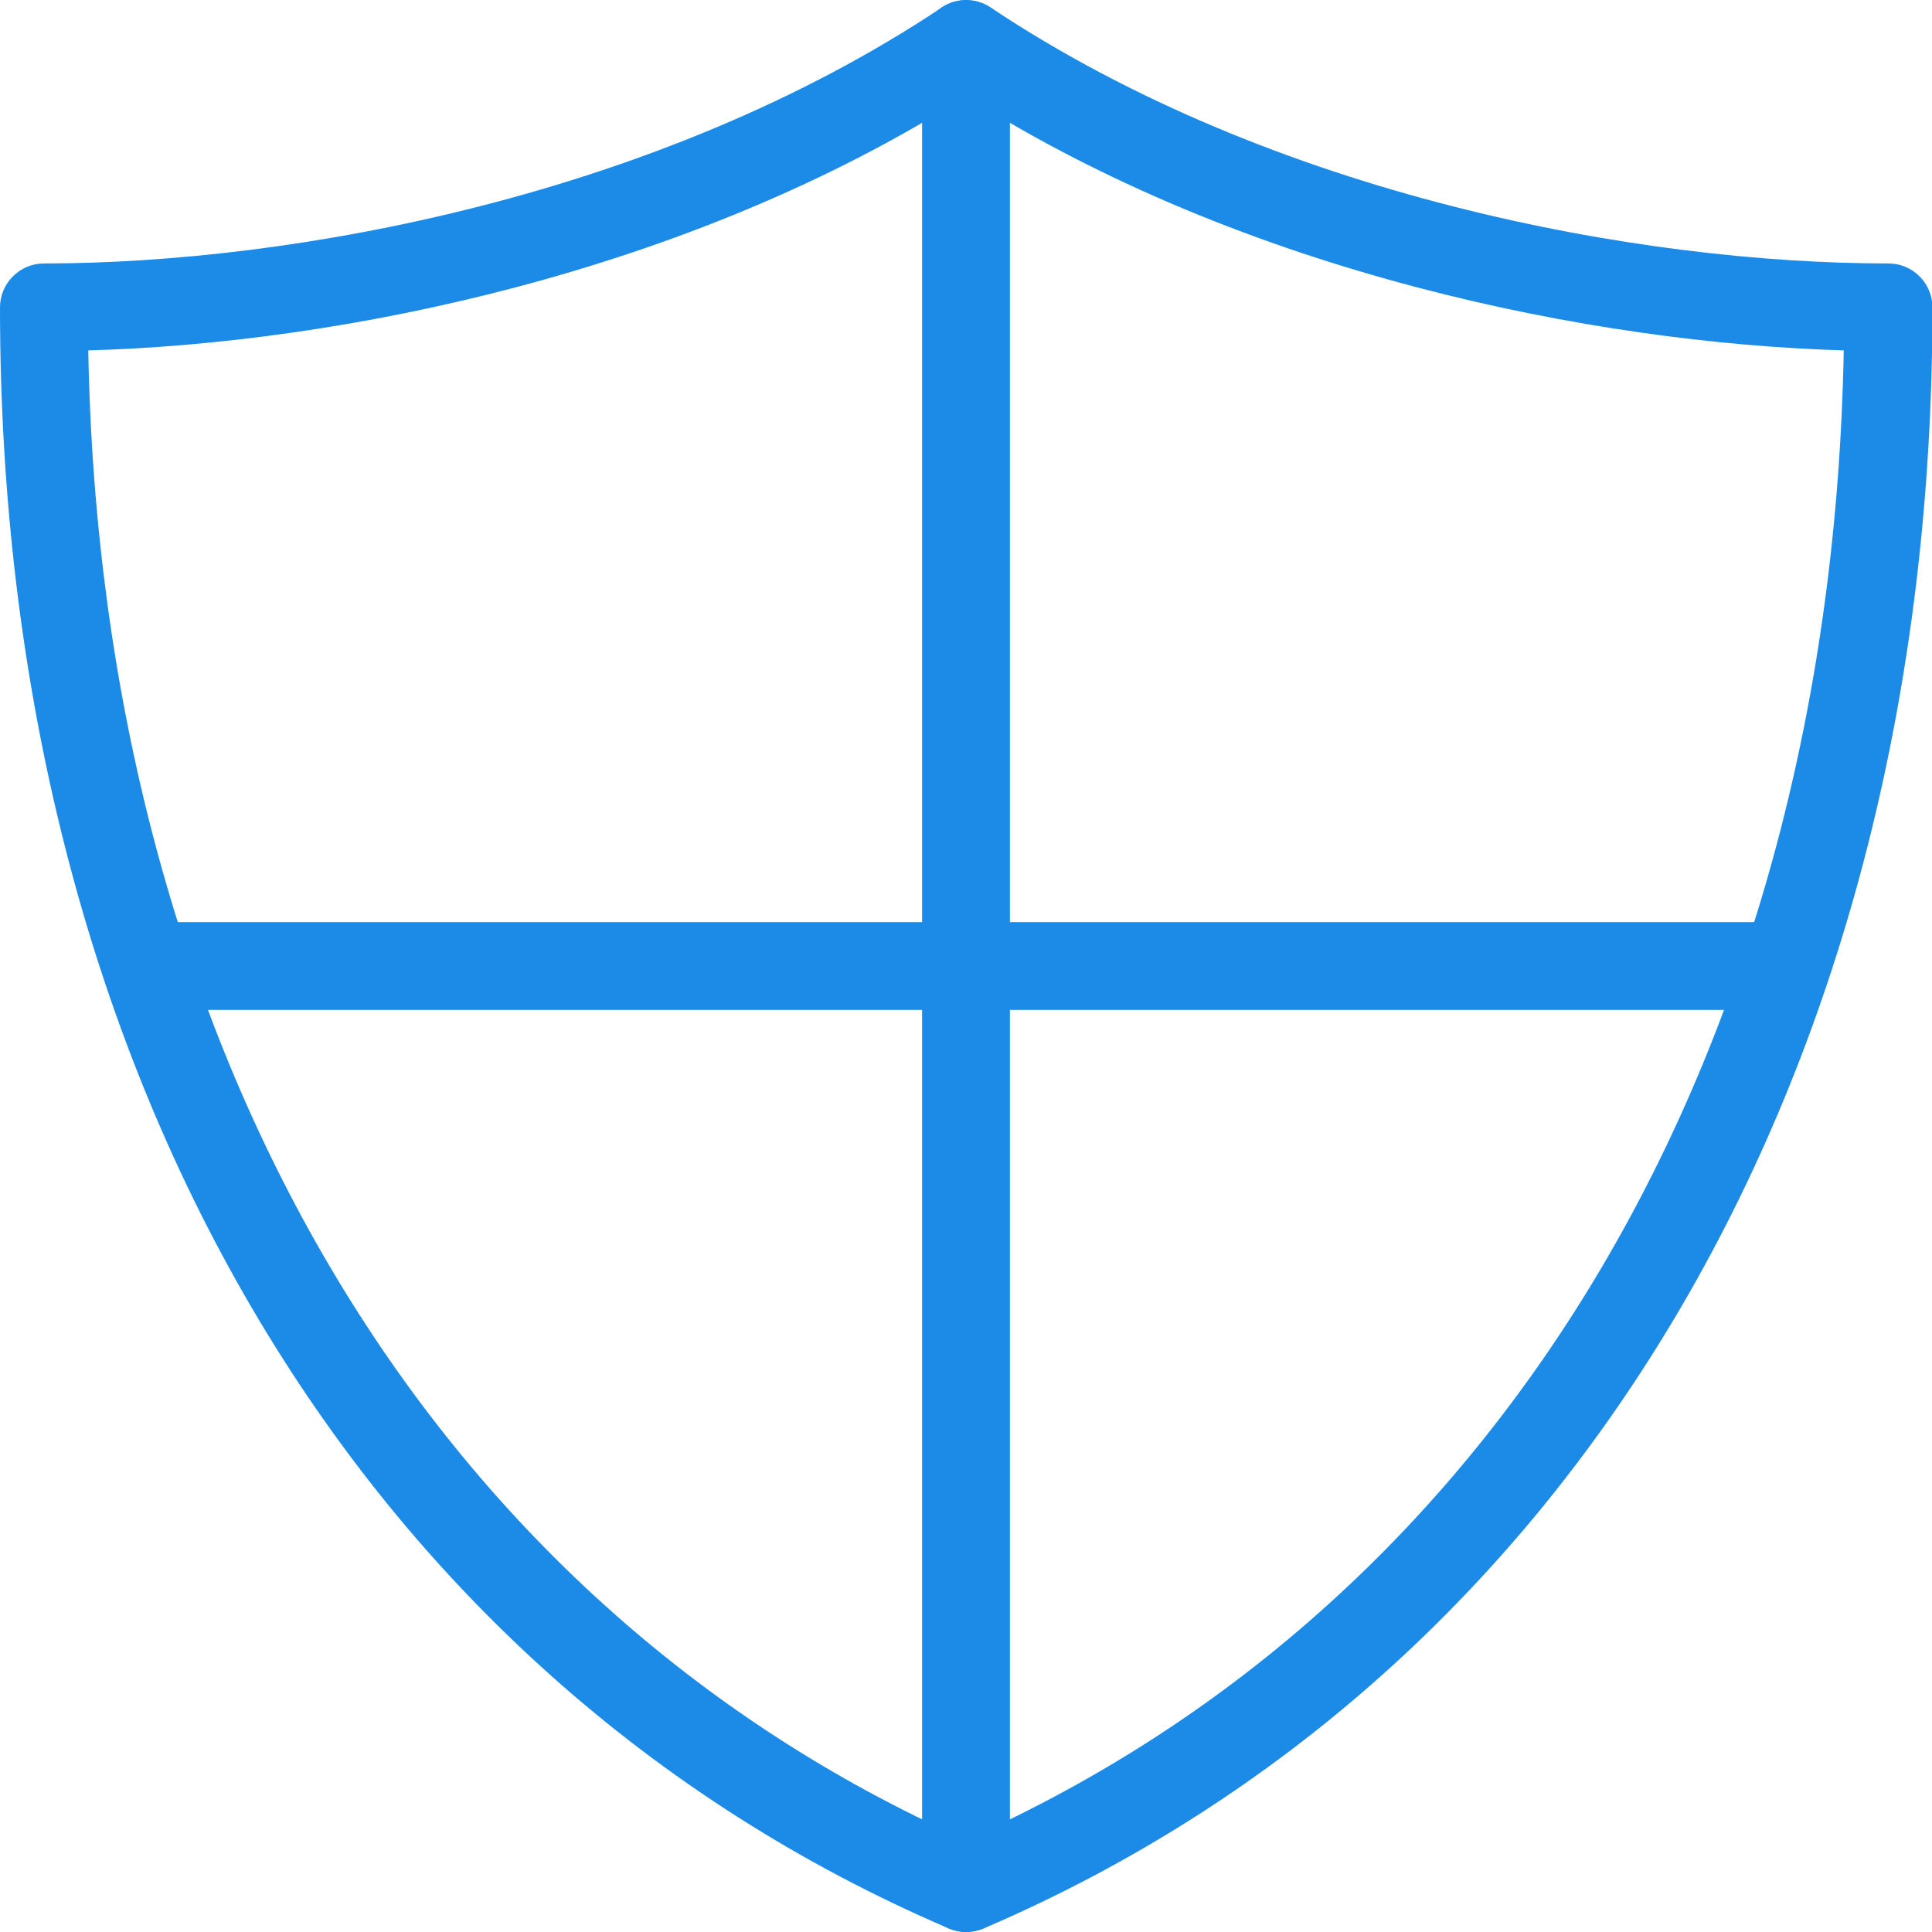
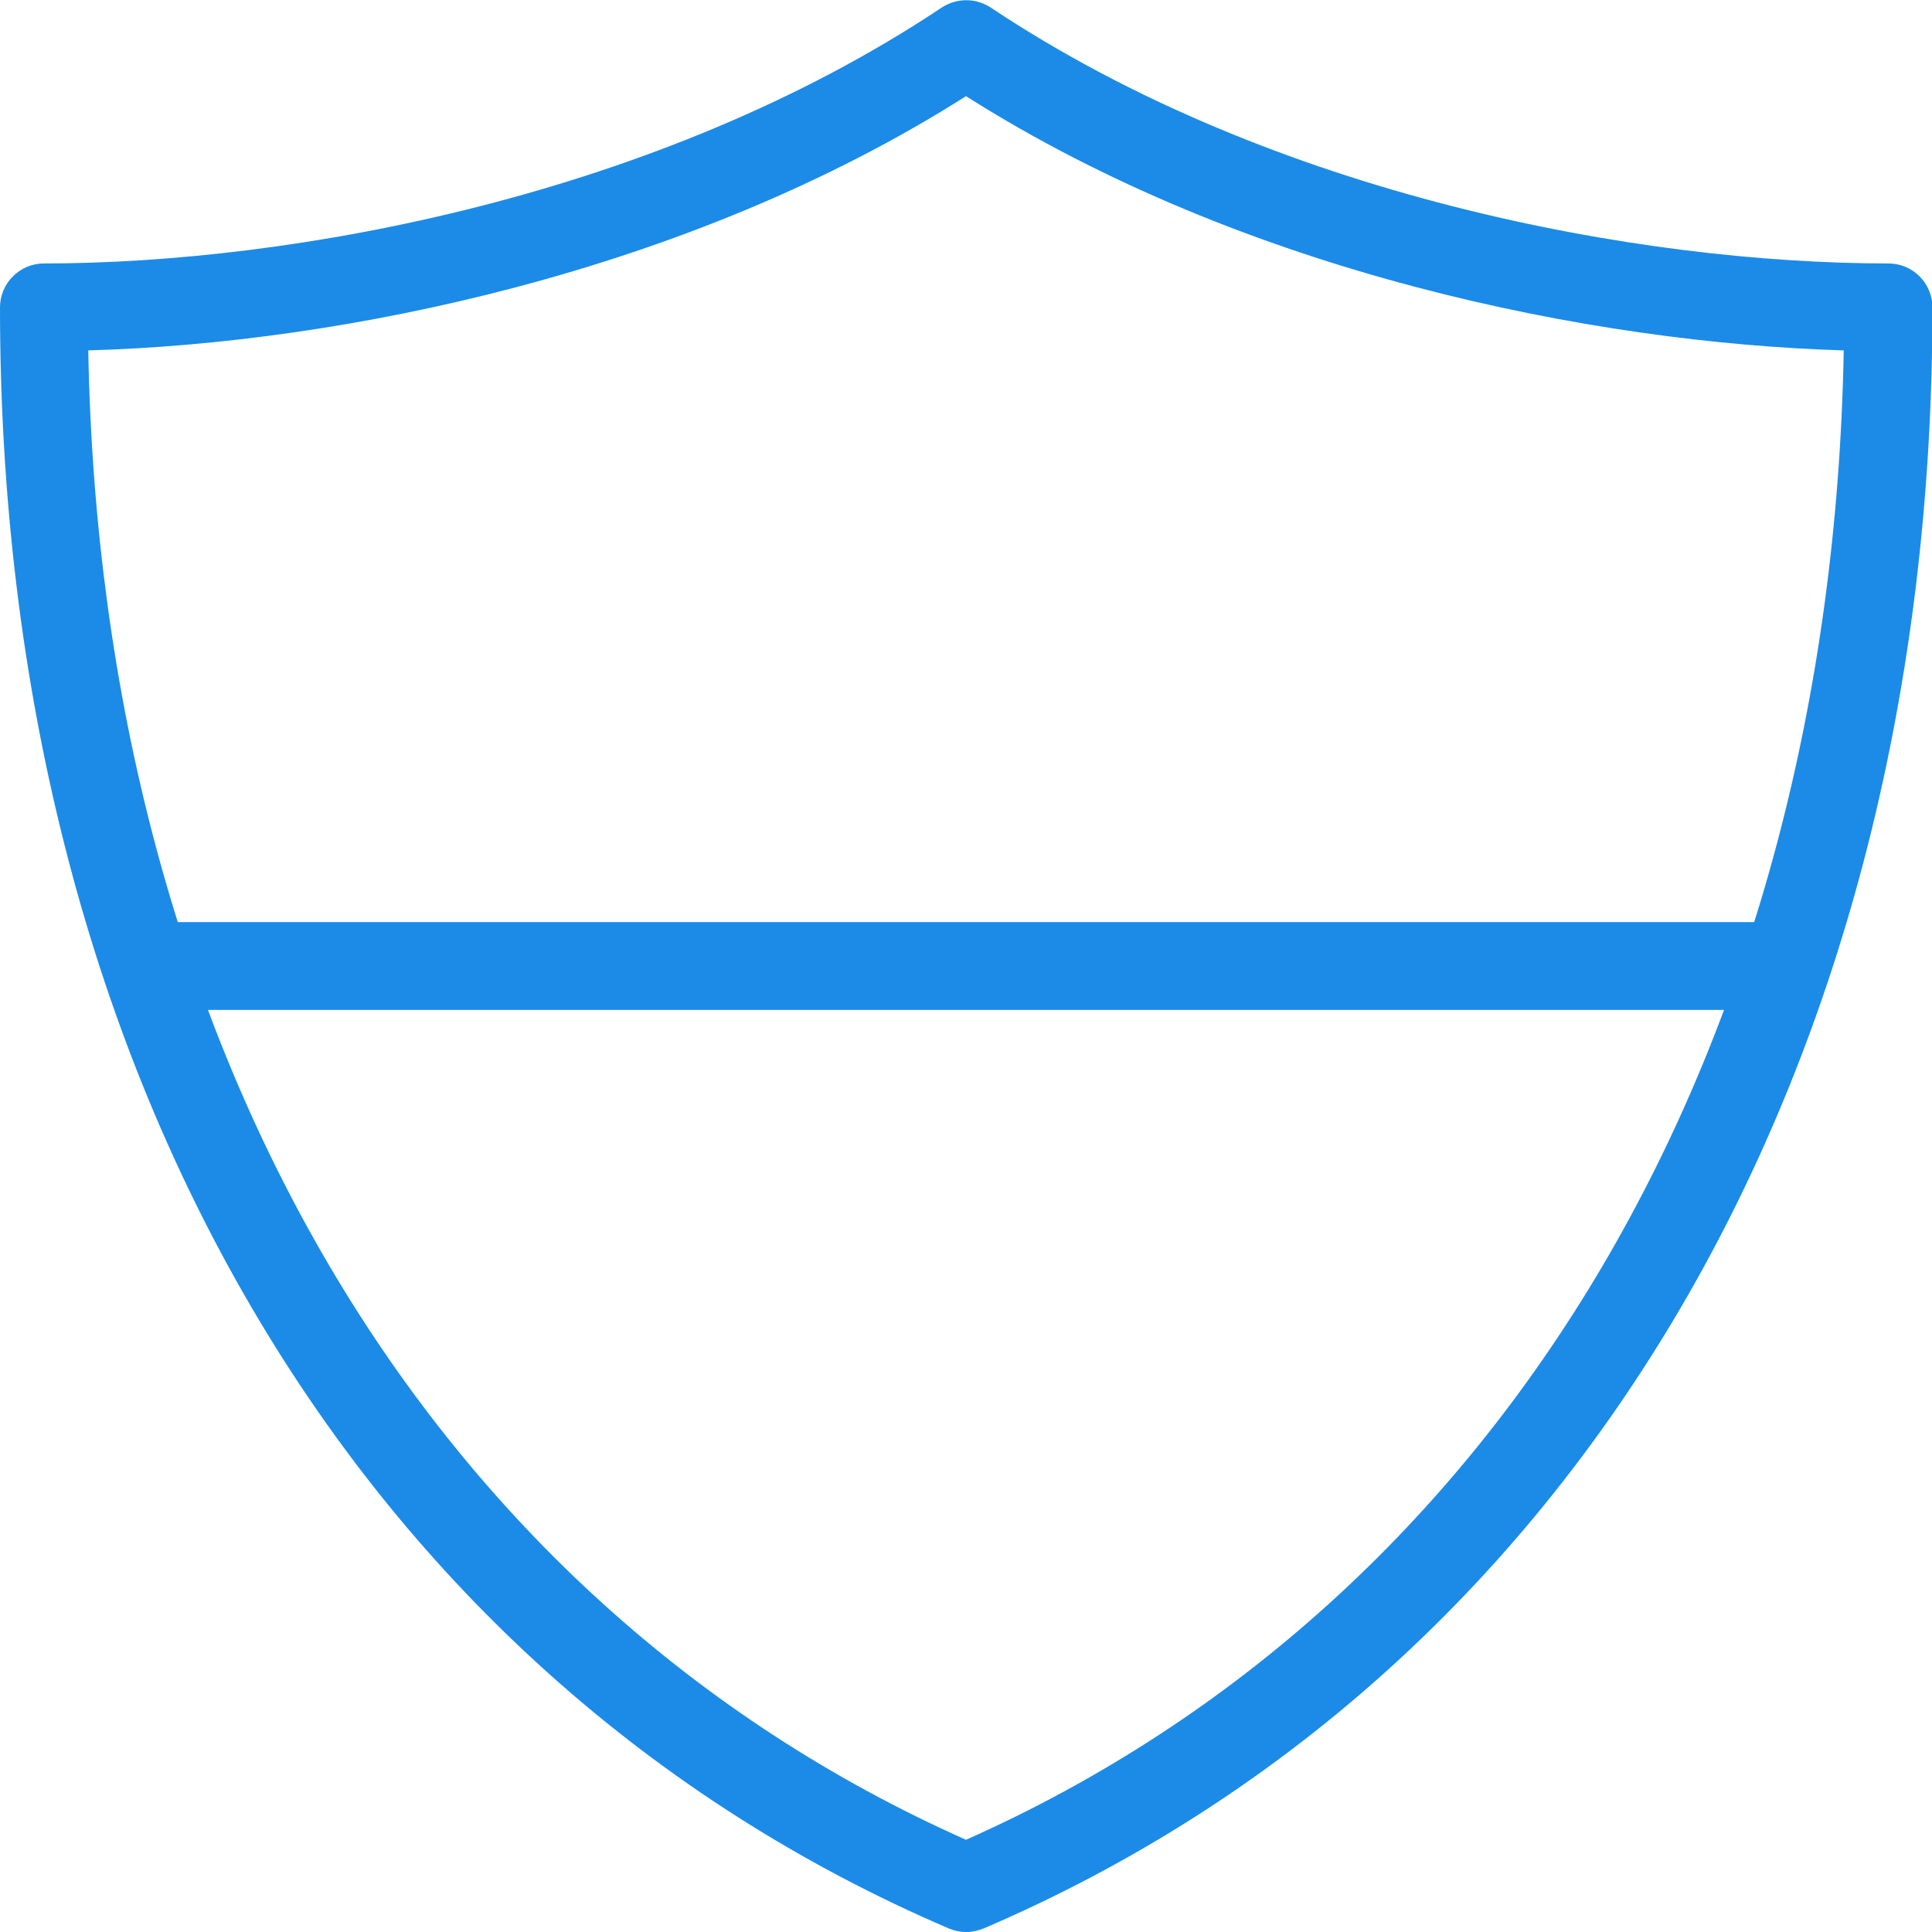
<svg xmlns="http://www.w3.org/2000/svg" id="Layer_1" viewBox="0 0 44 44">
  <defs>
    <style>.cls-1{fill:#1b8be7;}</style>
  </defs>
-   <path class="cls-1" d="M22,44c-.55,0-1-.45-1-1V1c0-.55,.45-1,1-1s1,.45,1,1V43c0,.55-.45,1-1,1Z" />
  <path class="cls-1" d="M40.65,23H3.35c-.55,0-1-.45-1-1s.45-1,1-1H40.65c.55,0,1,.45,1,1s-.45,1-1,1Z" />
  <path class="cls-1" d="M22,44c-.13,0-.27-.03-.39-.08C8.08,38.12,0,24.32,0,7c0-.55,.45-1,1-1C6.66,6,15,4.47,21.45,.17c.34-.22,.77-.22,1.11,0,6.45,4.3,14.79,5.83,20.45,5.83,.55,0,1,.45,1,1,0,17.32-8.08,31.12-21.61,36.92-.13,.05-.26,.08-.39,.08ZM2.01,7.98c.29,15.86,7.71,28.46,19.99,33.92,12.28-5.46,19.7-18.06,19.99-33.92-5.73-.17-13.64-1.76-19.99-5.79C15.65,6.22,7.74,7.82,2.01,7.98Z" />
</svg>